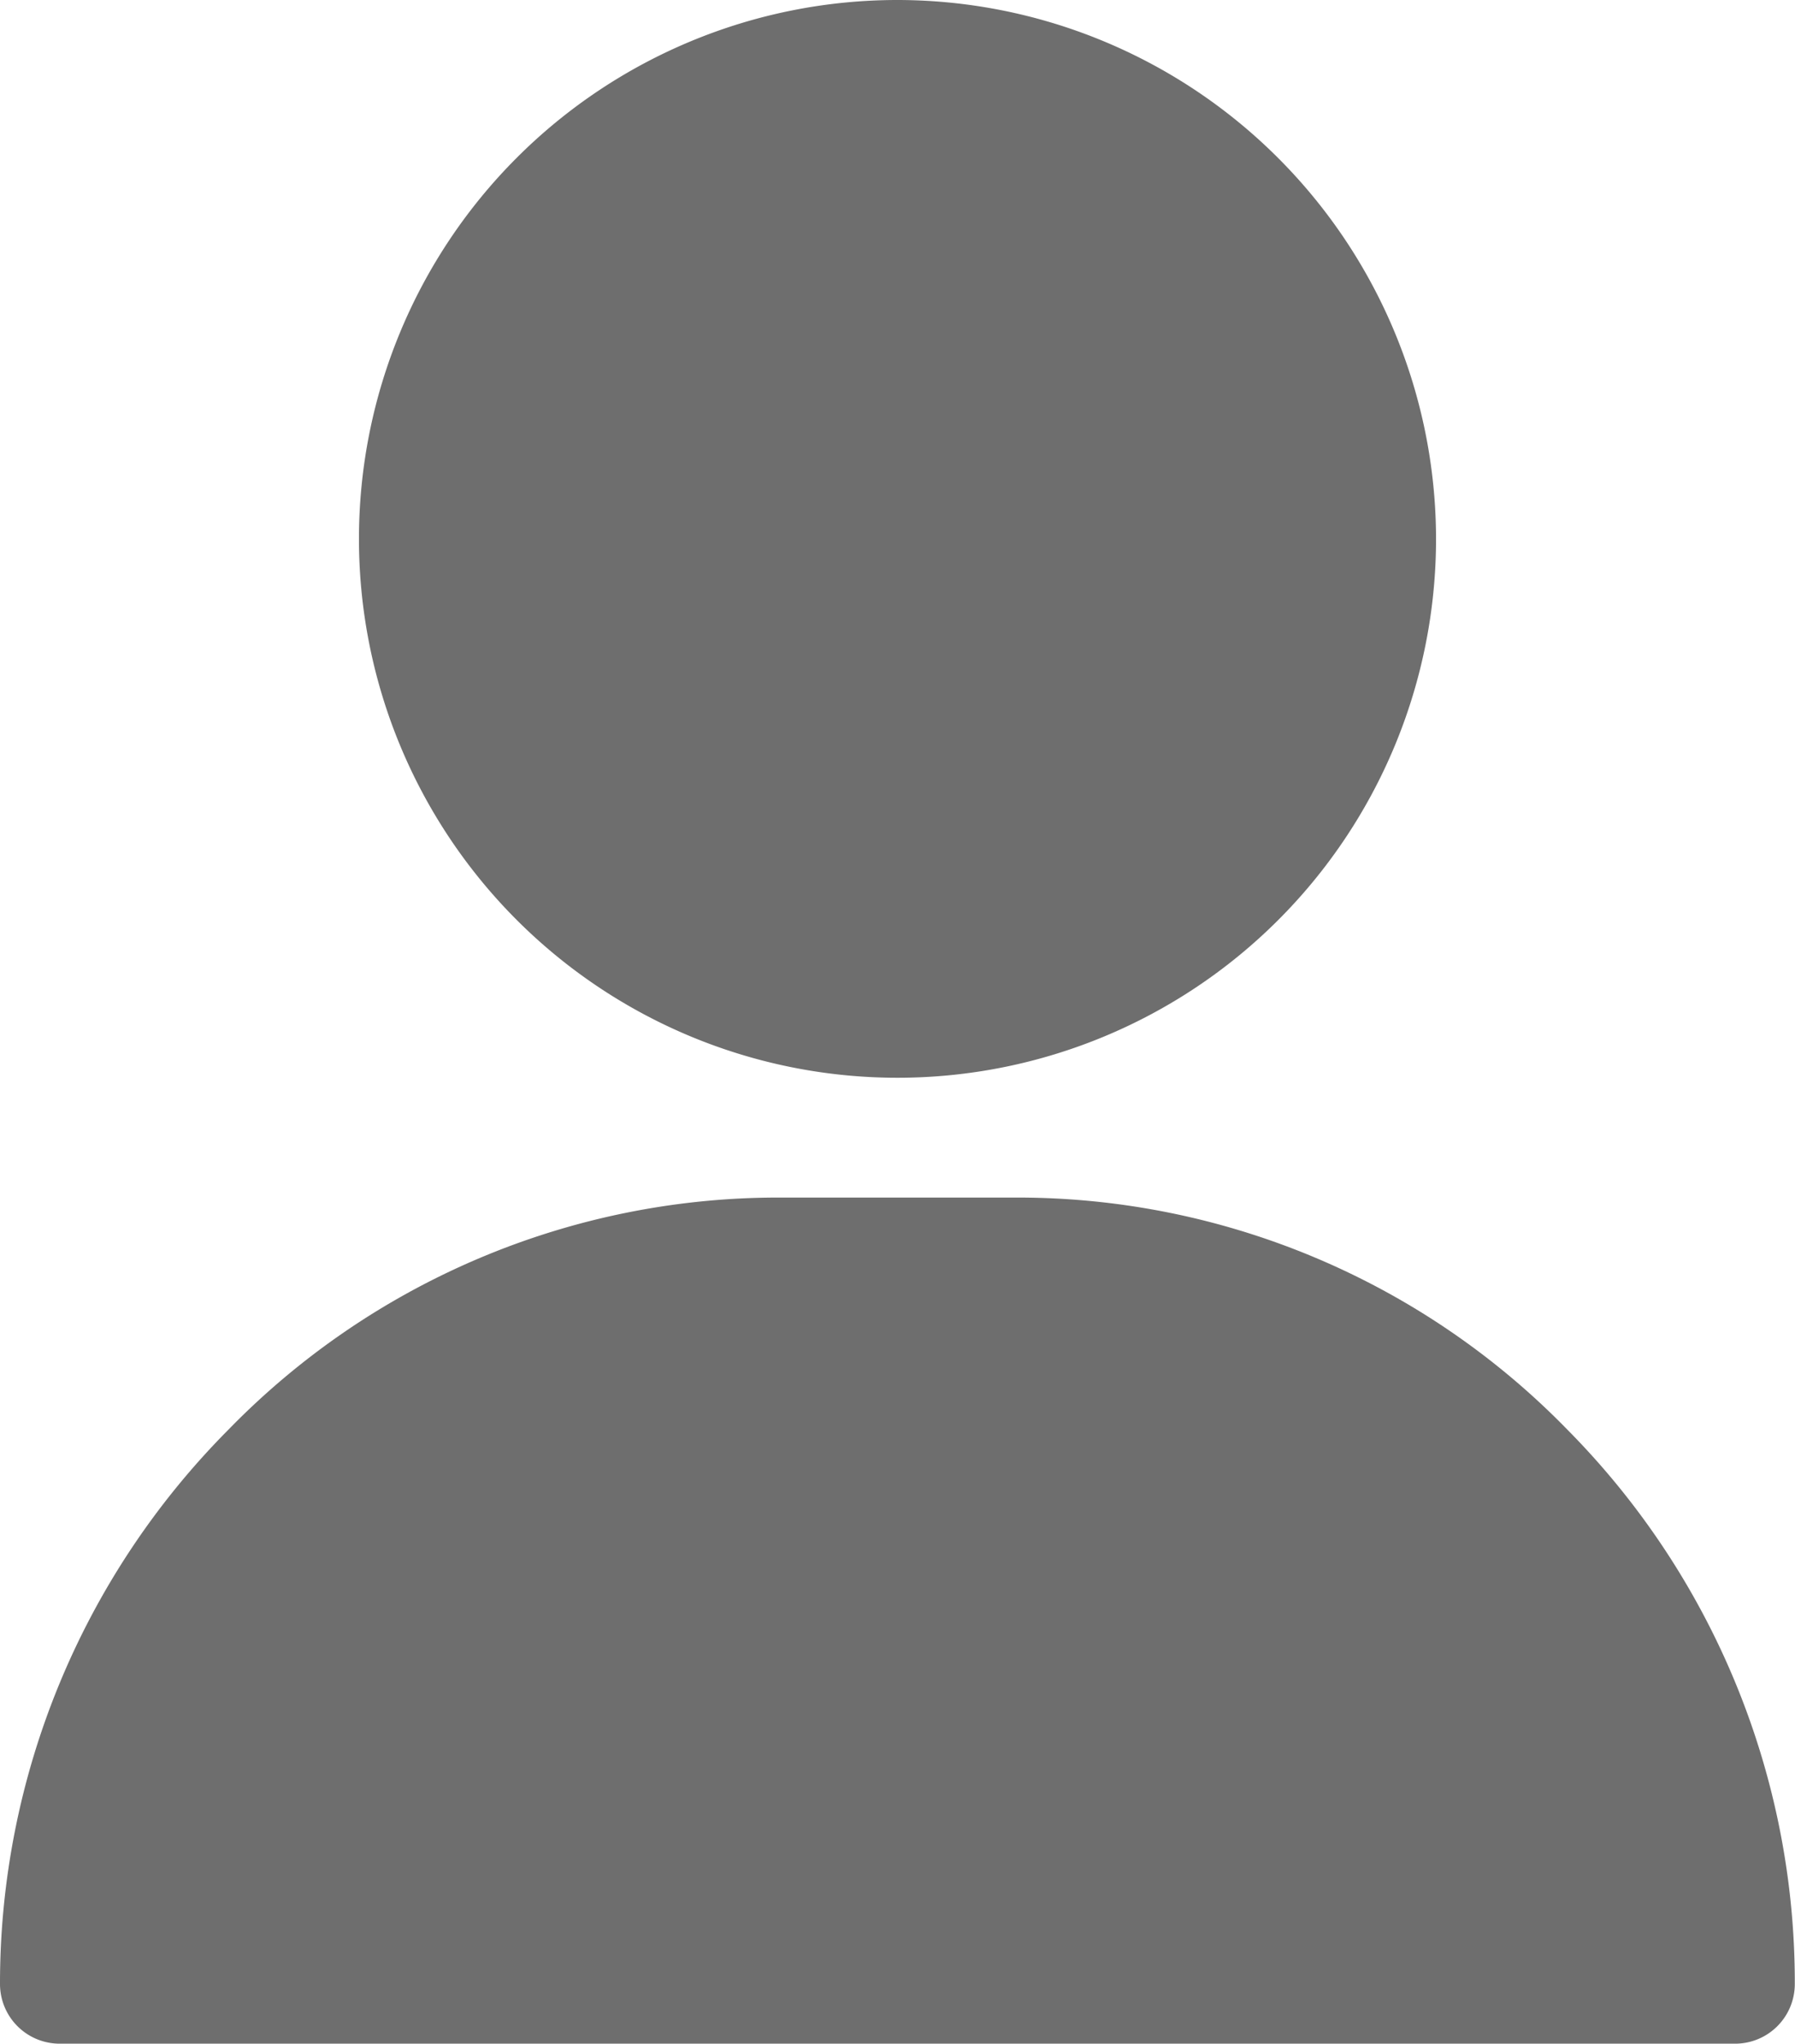
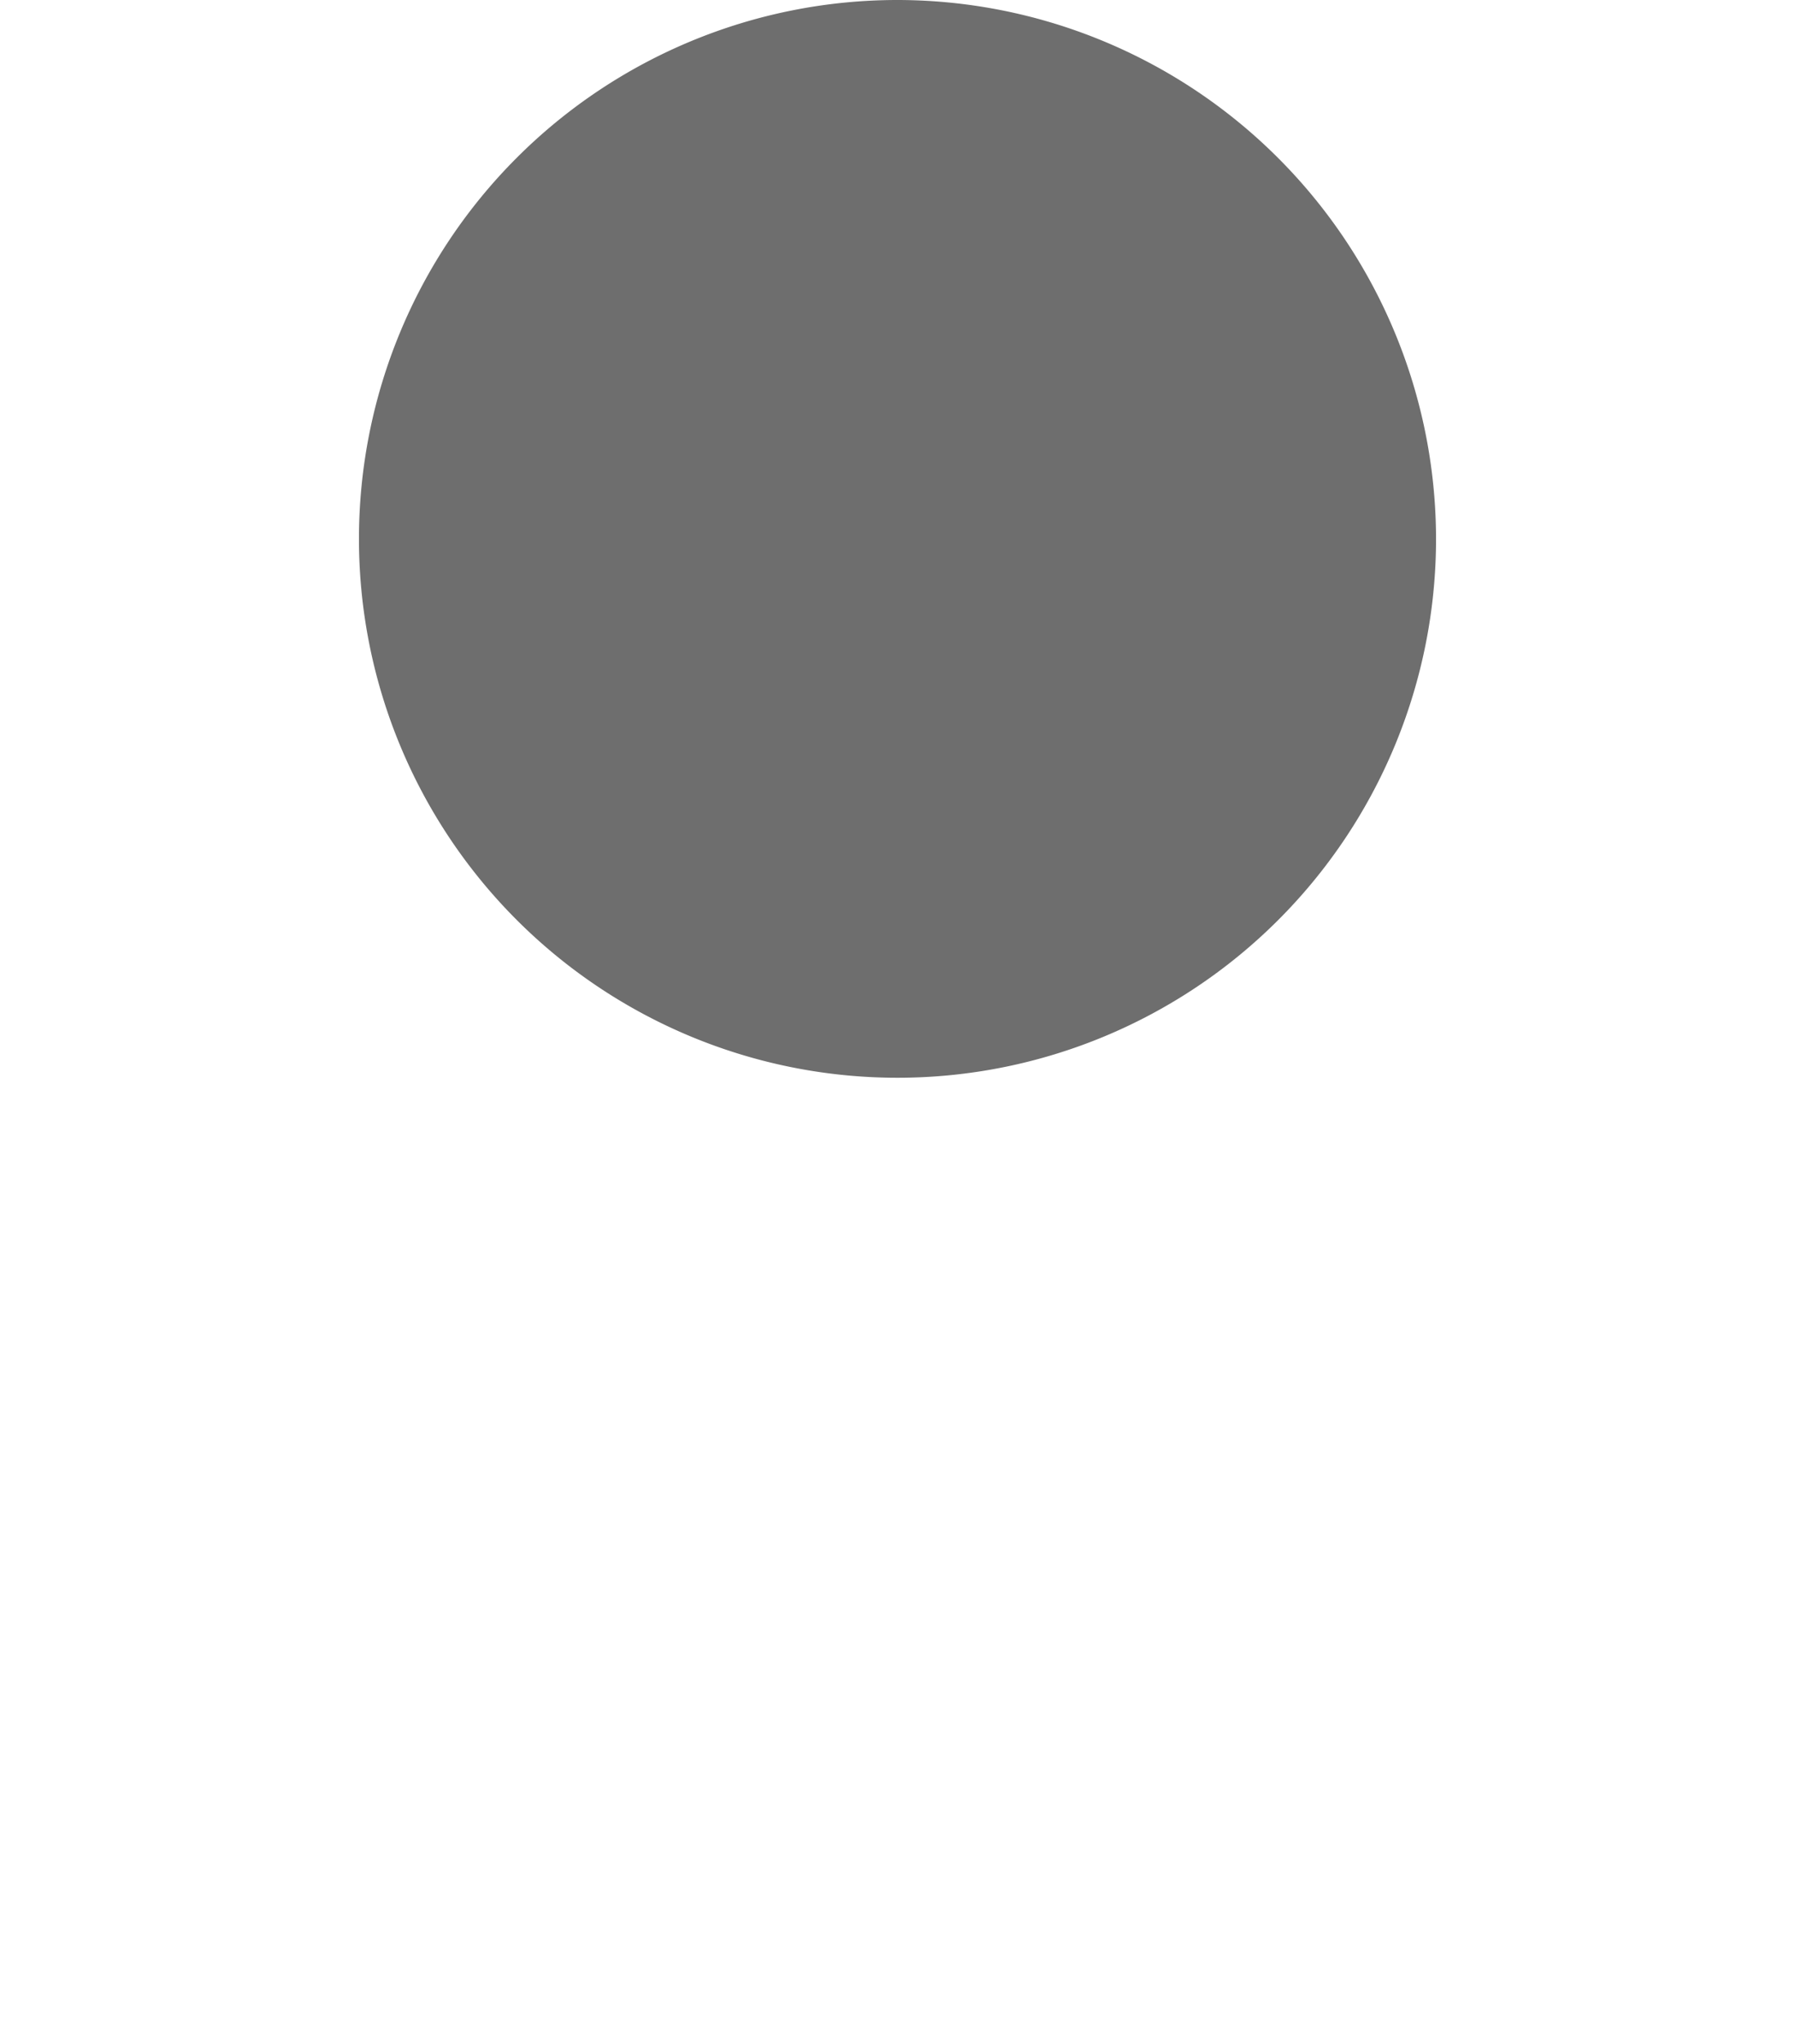
<svg xmlns="http://www.w3.org/2000/svg" width="9.026" height="10.27" viewBox="0 0 9.026 10.27">
  <g id="ICO_user" transform="translate(-31)">
    <g id="Group_9" data-name="Group 9" transform="translate(32.805)">
      <g id="Group_8" data-name="Group 8">
        <path id="Path_6" data-name="Path 6" d="M123.708,0a2.708,2.708,0,1,0,2.708,2.708A2.711,2.711,0,0,0,123.708,0Z" transform="translate(-121)" fill="#6e6e6e" />
      </g>
    </g>
    <g id="Group_11" data-name="Group 11" transform="translate(31 6.018)">
      <g id="Group_10" data-name="Group 10">
-         <path id="Path_7" data-name="Path 7" d="M38.882,301.167A3.86,3.86,0,0,0,36.115,300h-1.2a3.86,3.86,0,0,0-2.767,1.167A3.946,3.946,0,0,0,31,303.952a.3.3,0,0,0,.3.3h8.425a.3.3,0,0,0,.3-.3A3.946,3.946,0,0,0,38.882,301.167Z" transform="translate(-31 -300)" fill="#6e6e6e" />
-       </g>
+         </g>
    </g>
  </g>
</svg>